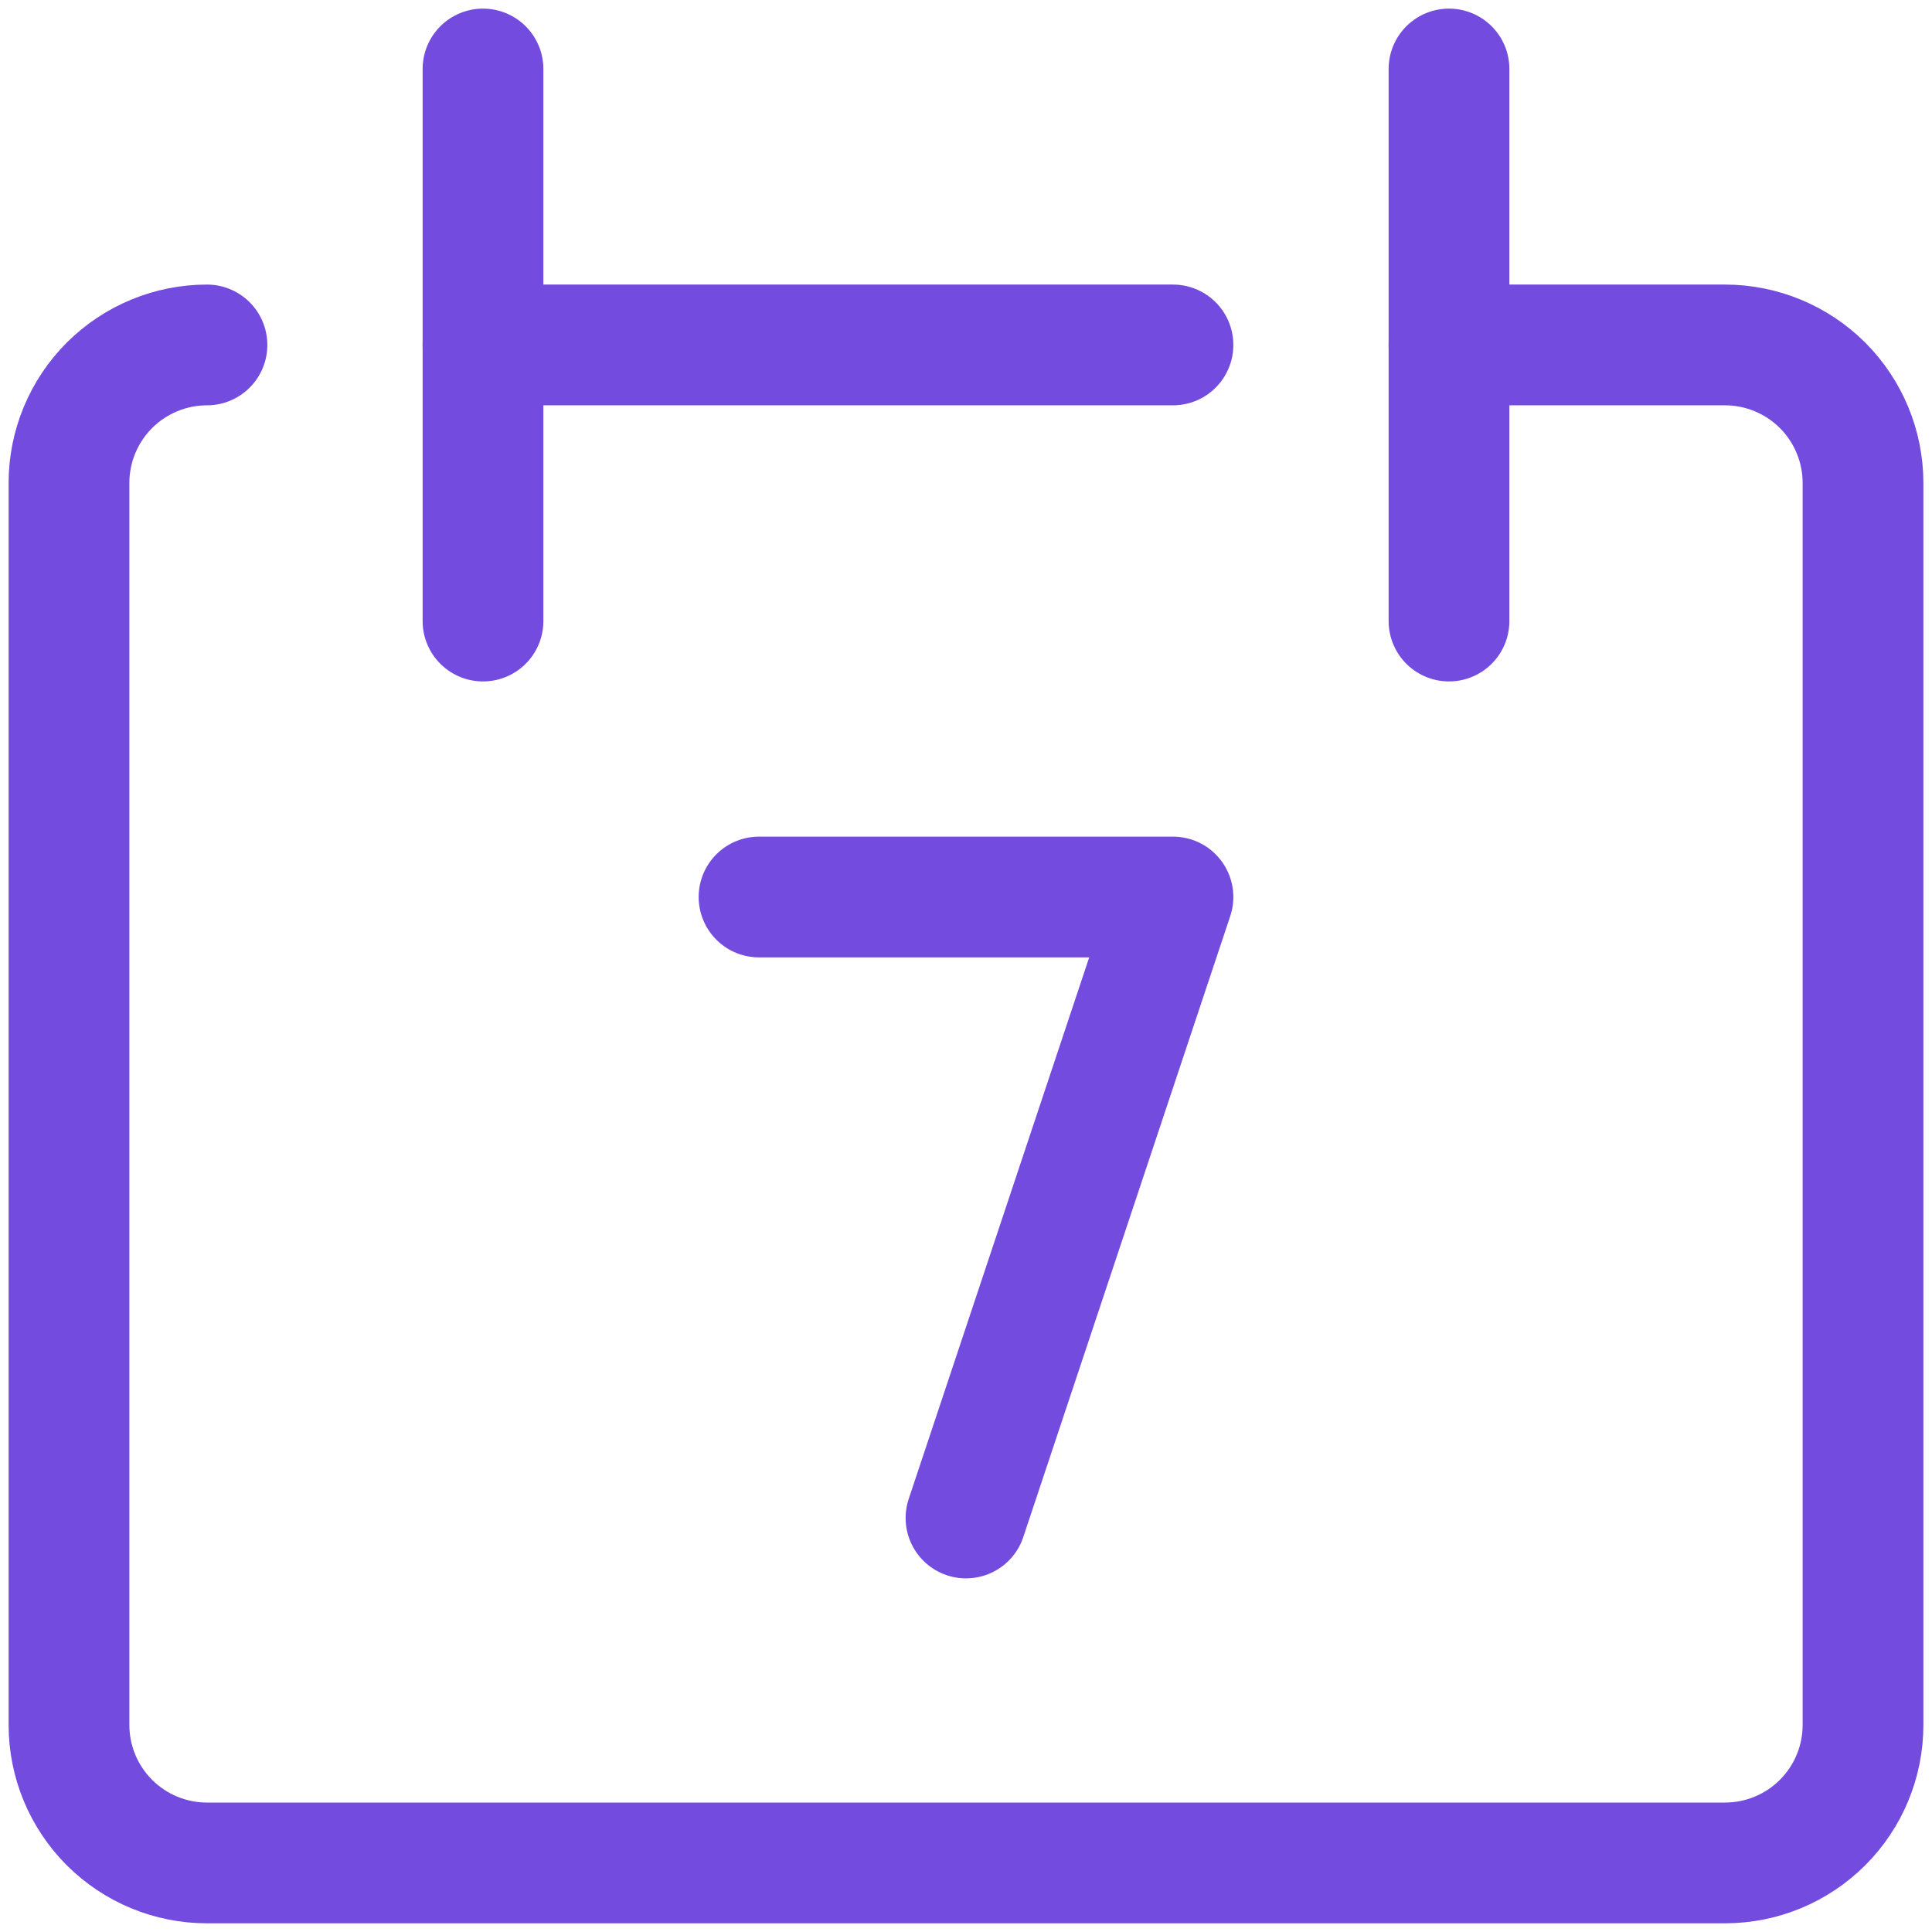
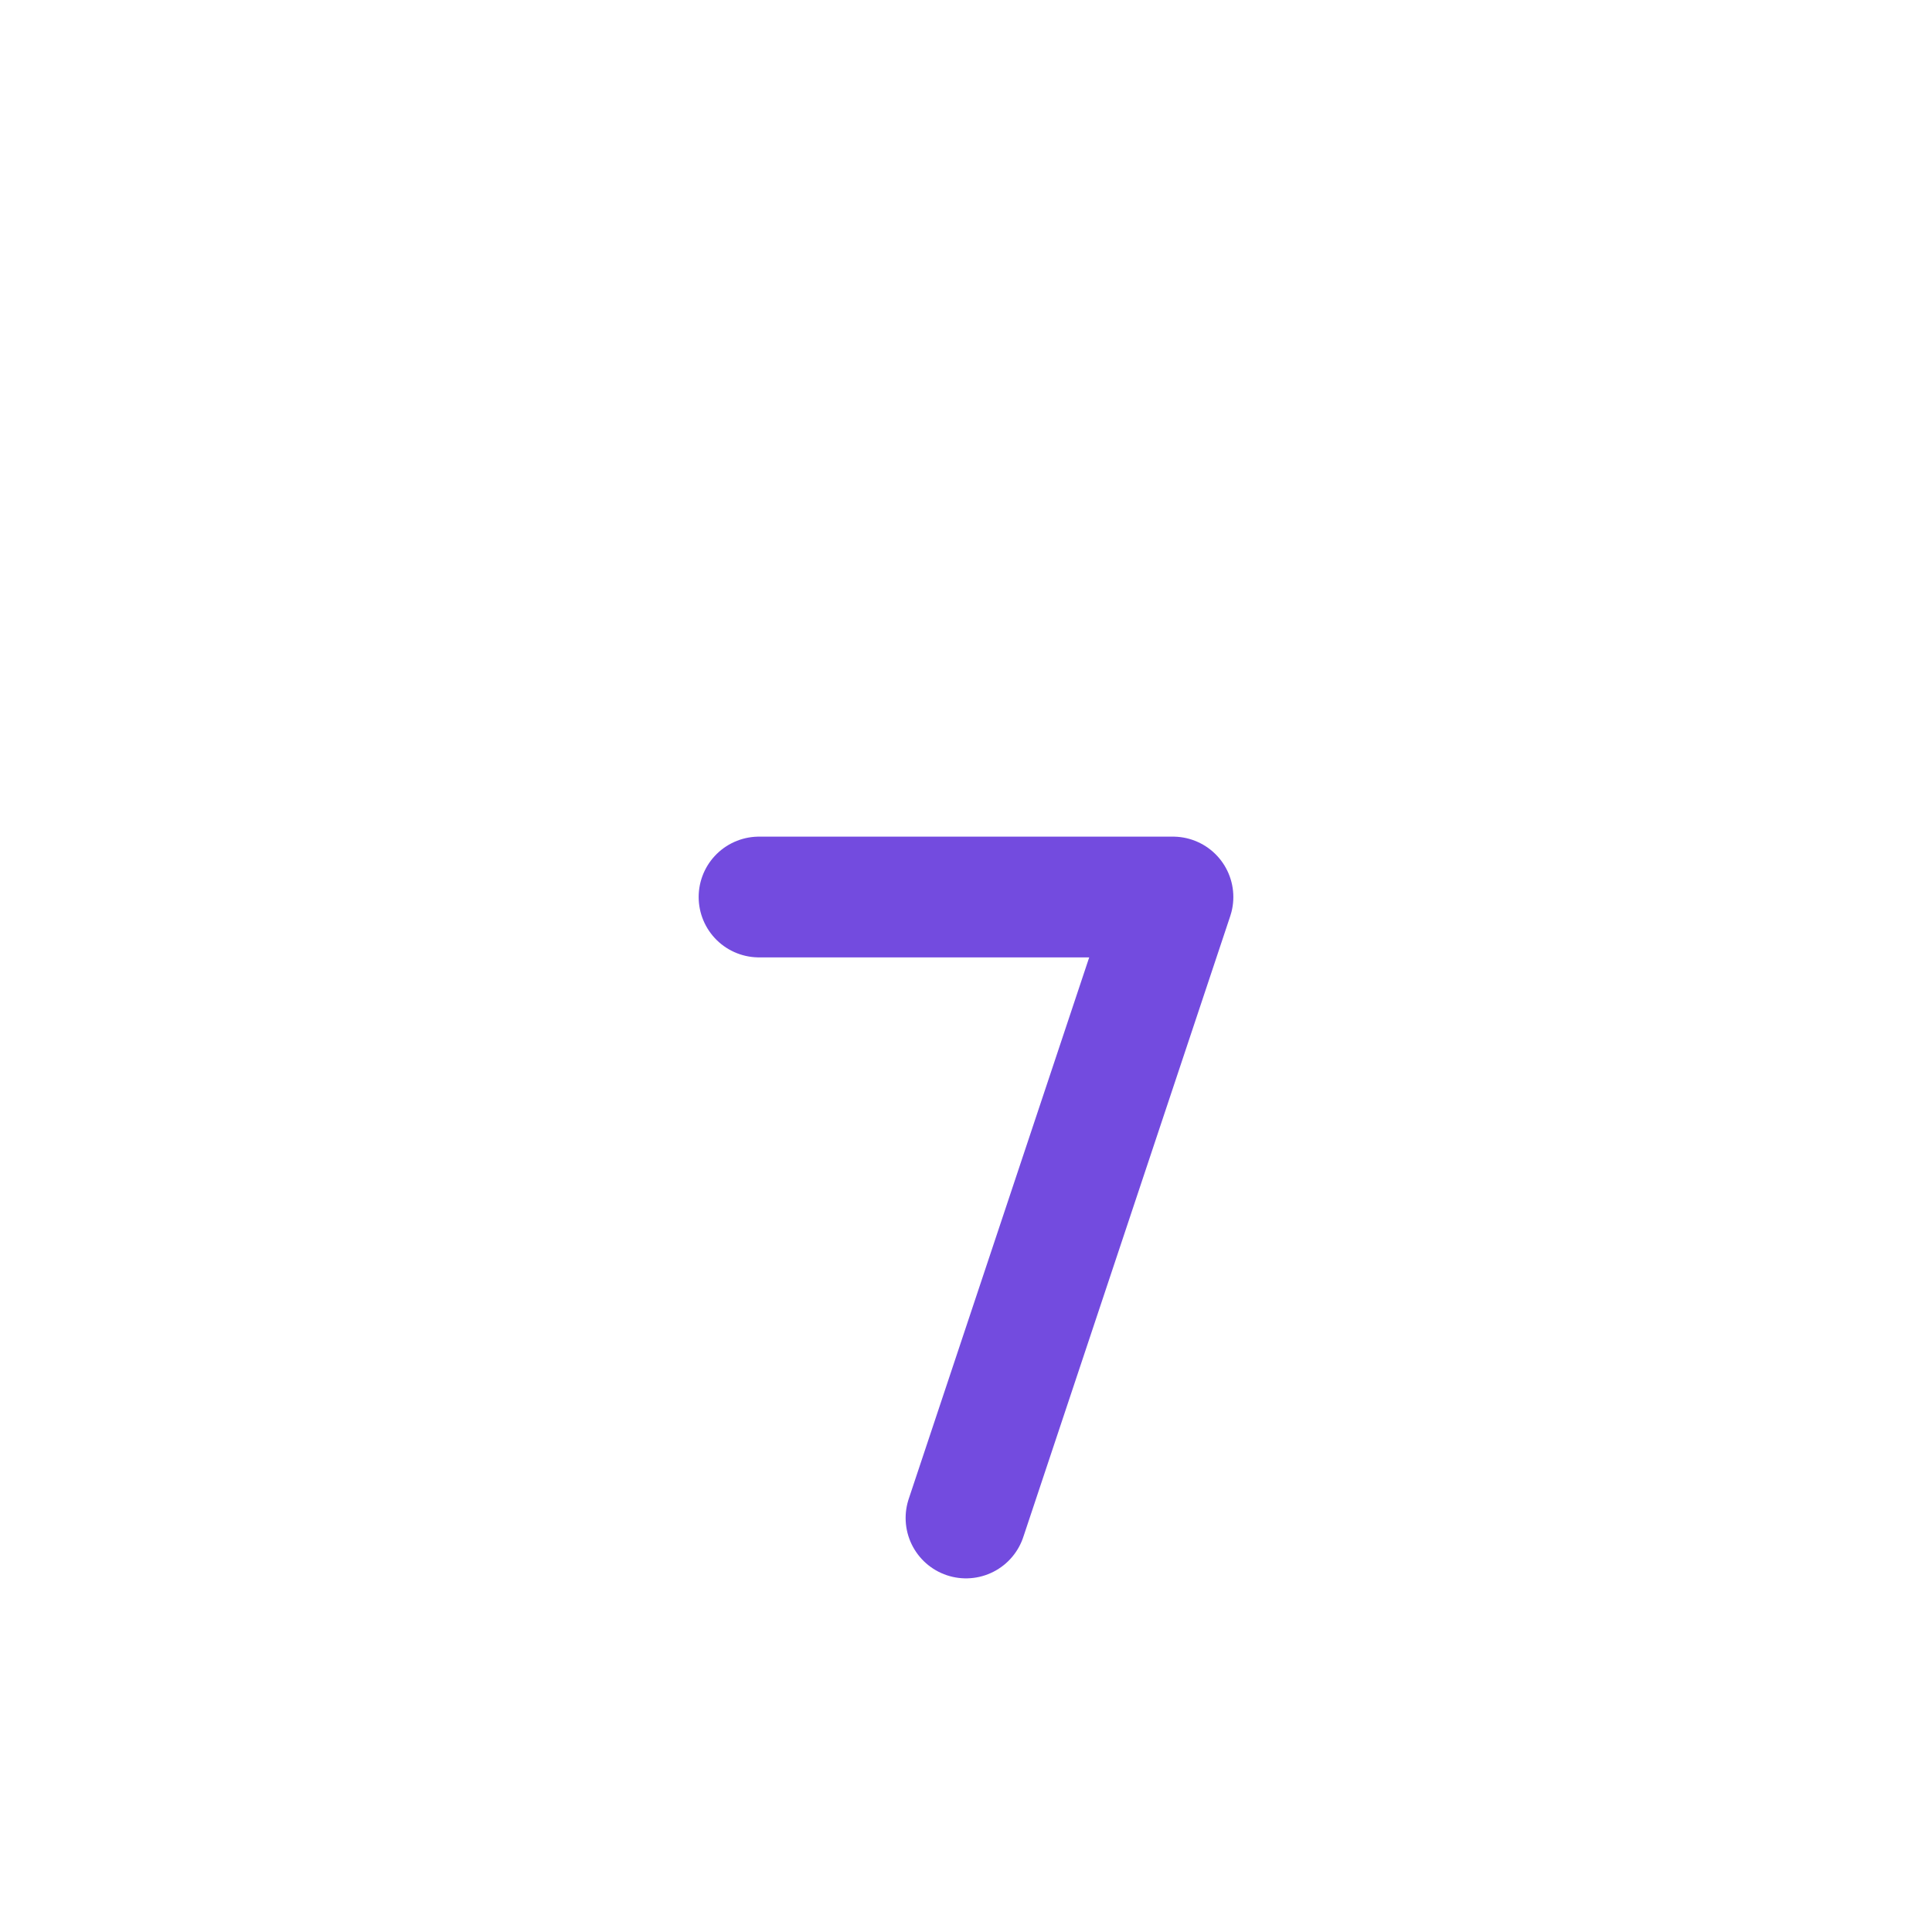
<svg xmlns="http://www.w3.org/2000/svg" width="24" height="24" viewBox="0 0 24 24" fill="none">
  <g clip-path="url(#clip0_156_2713)">
    <path d="M9.429 11.143H14.571L12 18.857" stroke="#734BDF" stroke-width="1.5" stroke-linecap="round" stroke-linejoin="round" />
-     <path d="M2.571 4.285C2.117 4.285 1.681 4.466 1.359 4.787C1.038 5.109 0.857 5.545 0.857 5.999V21.428C0.857 21.883 1.038 22.319 1.359 22.64C1.681 22.962 2.117 23.142 2.571 23.142H21.428C21.883 23.142 22.319 22.962 22.641 22.64C22.962 22.319 23.143 21.883 23.143 21.428V5.999C23.143 5.545 22.962 5.109 22.641 4.787C22.319 4.466 21.883 4.285 21.428 4.285H18" stroke="#734BDF" stroke-width="1.5" stroke-linecap="round" stroke-linejoin="round" />
-     <path d="M6 0.857V7.715" stroke="#734BDF" stroke-width="1.5" stroke-linecap="round" stroke-linejoin="round" />
-     <path d="M18 0.857V7.715" stroke="#734BDF" stroke-width="1.5" stroke-linecap="round" stroke-linejoin="round" />
-     <path d="M6 4.285H14.571" stroke="#734BDF" stroke-width="1.5" stroke-linecap="round" stroke-linejoin="round" />
  </g>
  <defs>
    <clipPath id="clip0_156_2713">
      <rect width="24" height="24" fill="white" />
    </clipPath>
  </defs>
</svg>